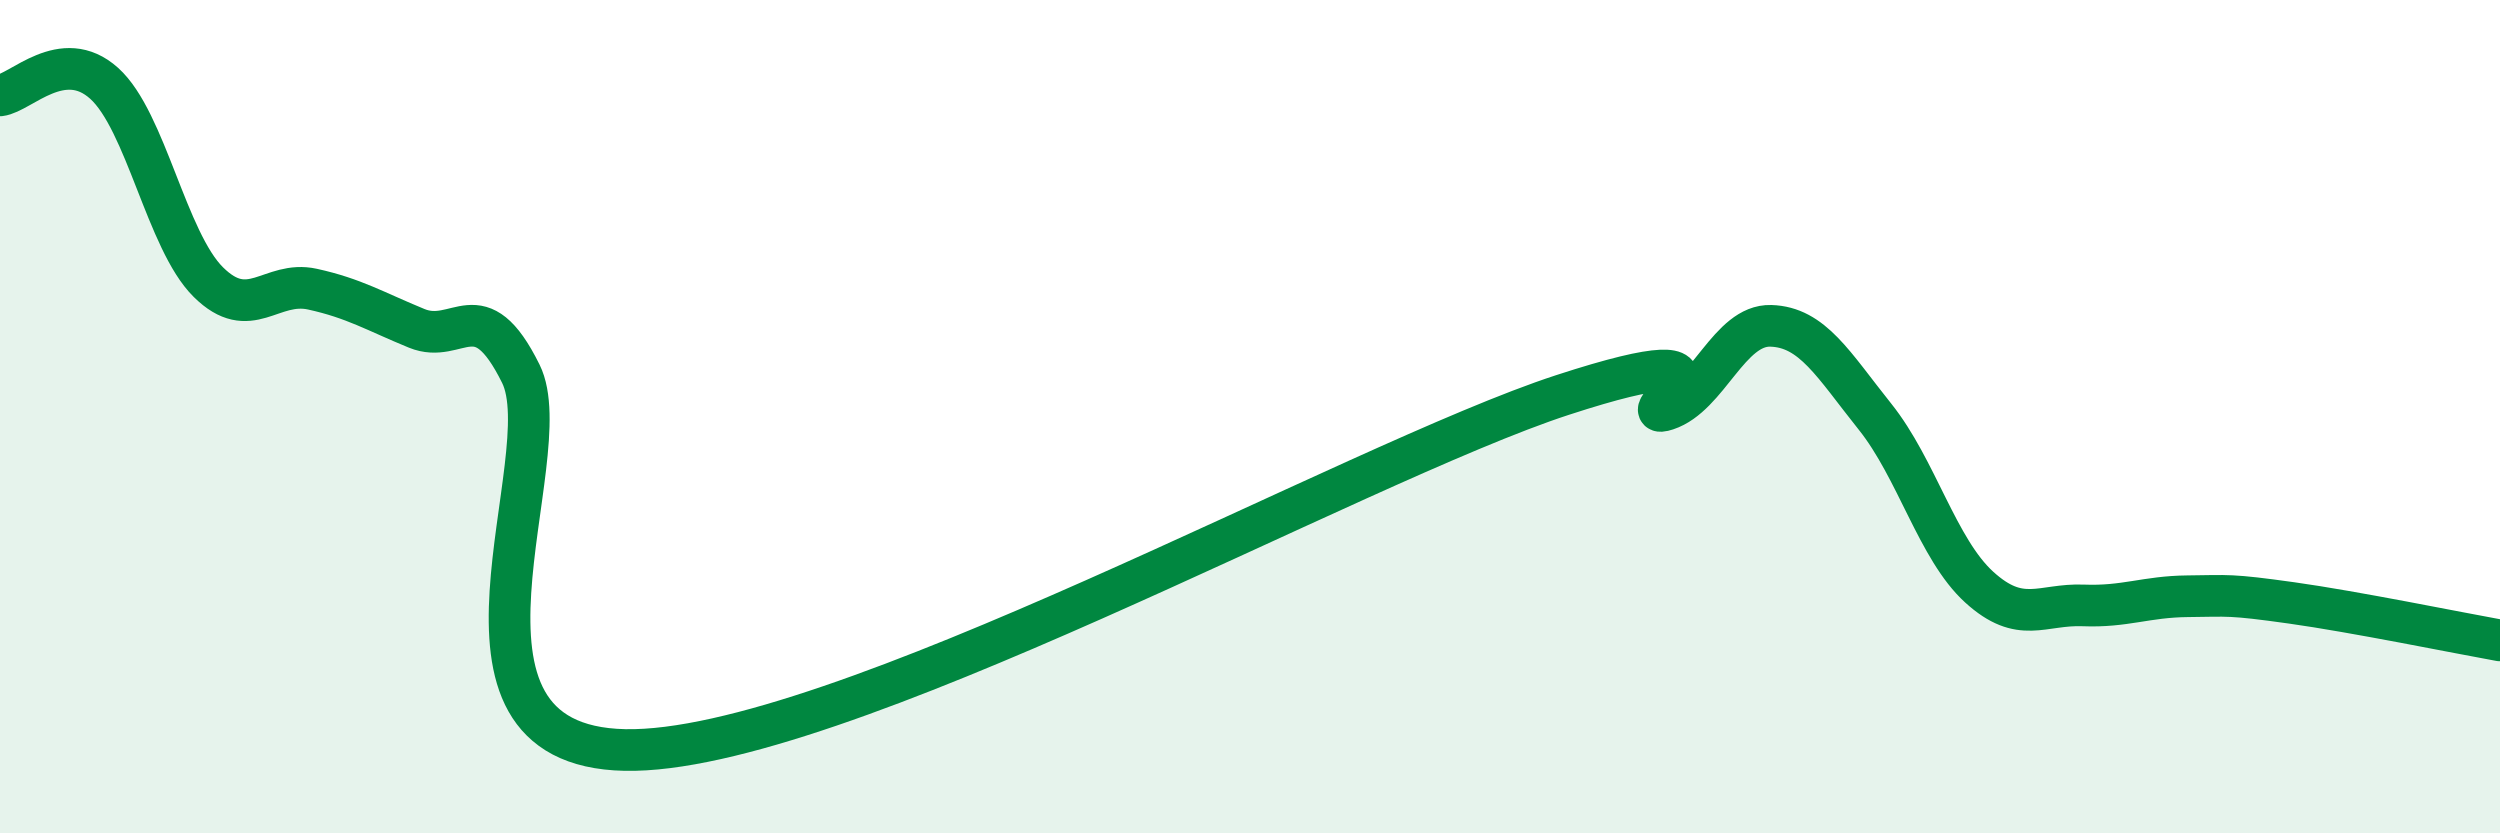
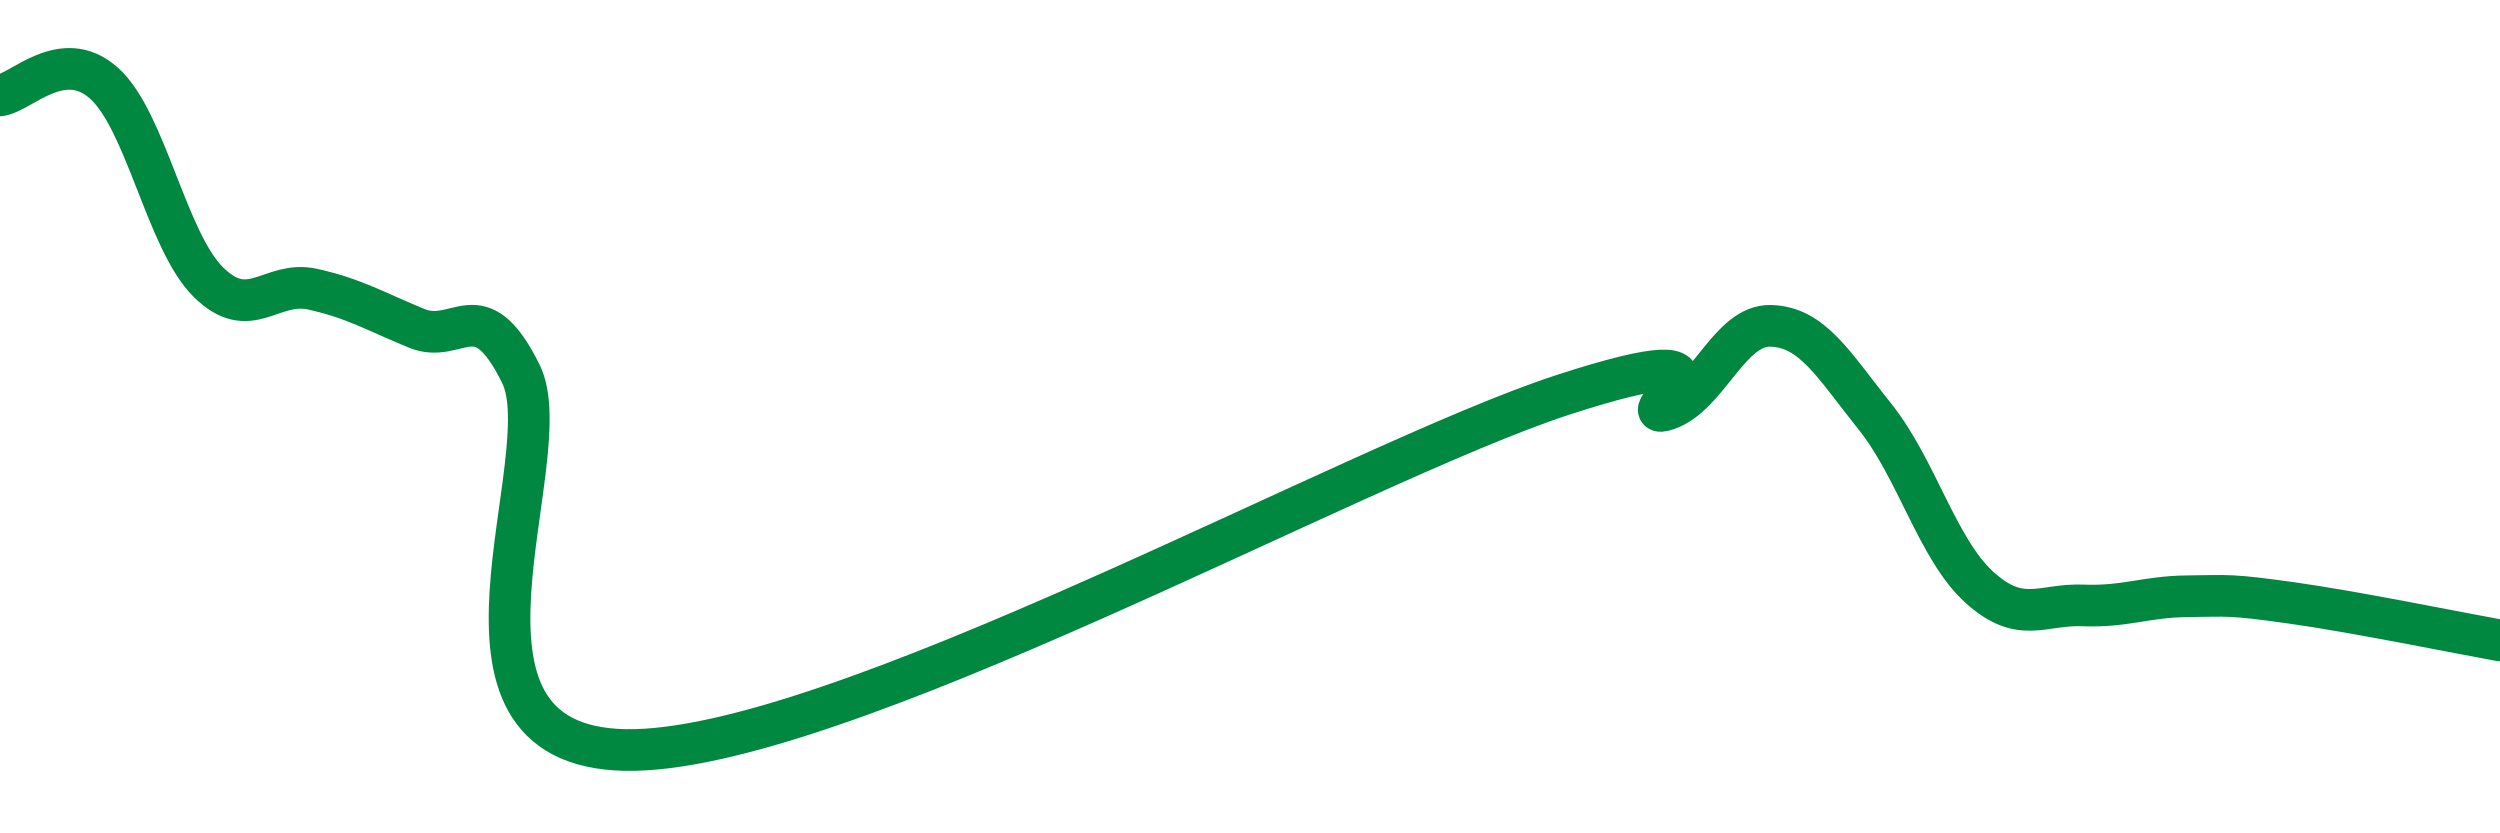
<svg xmlns="http://www.w3.org/2000/svg" width="60" height="20" viewBox="0 0 60 20">
-   <path d="M 0,2.29 C 0.5,2.23 1.5,1.1 2.5,2 C 3.5,2.9 4,5.78 5,6.77 C 6,7.76 6.5,6.72 7.5,6.94 C 8.5,7.16 9,7.47 10,7.88 C 11,8.29 11.5,6.95 12.5,8.97 C 13.5,10.99 10,17.9 15,18 C 20,18.1 32.5,11.11 37.5,9.48 C 42.5,7.85 39,10.16 40,9.83 C 41,9.5 41.5,7.79 42.5,7.82 C 43.5,7.85 44,8.75 45,10 C 46,11.25 46.5,13.18 47.5,14.09 C 48.5,15 49,14.49 50,14.53 C 51,14.57 51.5,14.32 52.5,14.31 C 53.5,14.3 53.5,14.26 55,14.47 C 56.5,14.68 59,15.19 60,15.37L60 20L0 20Z" fill="#008740" opacity="0.1" stroke-linecap="round" stroke-linejoin="round" />
  <path d="M 0,2.29 C 0.5,2.23 1.5,1.1 2.5,2 C 3.5,2.9 4,5.78 5,6.77 C 6,7.76 6.5,6.72 7.5,6.94 C 8.5,7.16 9,7.47 10,7.88 C 11,8.29 11.5,6.95 12.5,8.97 C 13.5,10.99 10,17.9 15,18 C 20,18.1 32.5,11.11 37.5,9.48 C 42.5,7.85 39,10.16 40,9.83 C 41,9.5 41.5,7.79 42.5,7.82 C 43.5,7.85 44,8.75 45,10 C 46,11.25 46.5,13.18 47.5,14.09 C 48.5,15 49,14.49 50,14.53 C 51,14.57 51.5,14.32 52.5,14.31 C 53.5,14.3 53.5,14.26 55,14.47 C 56.5,14.68 59,15.19 60,15.37" stroke="#008740" stroke-width="1" fill="none" stroke-linecap="round" stroke-linejoin="round" />
</svg>